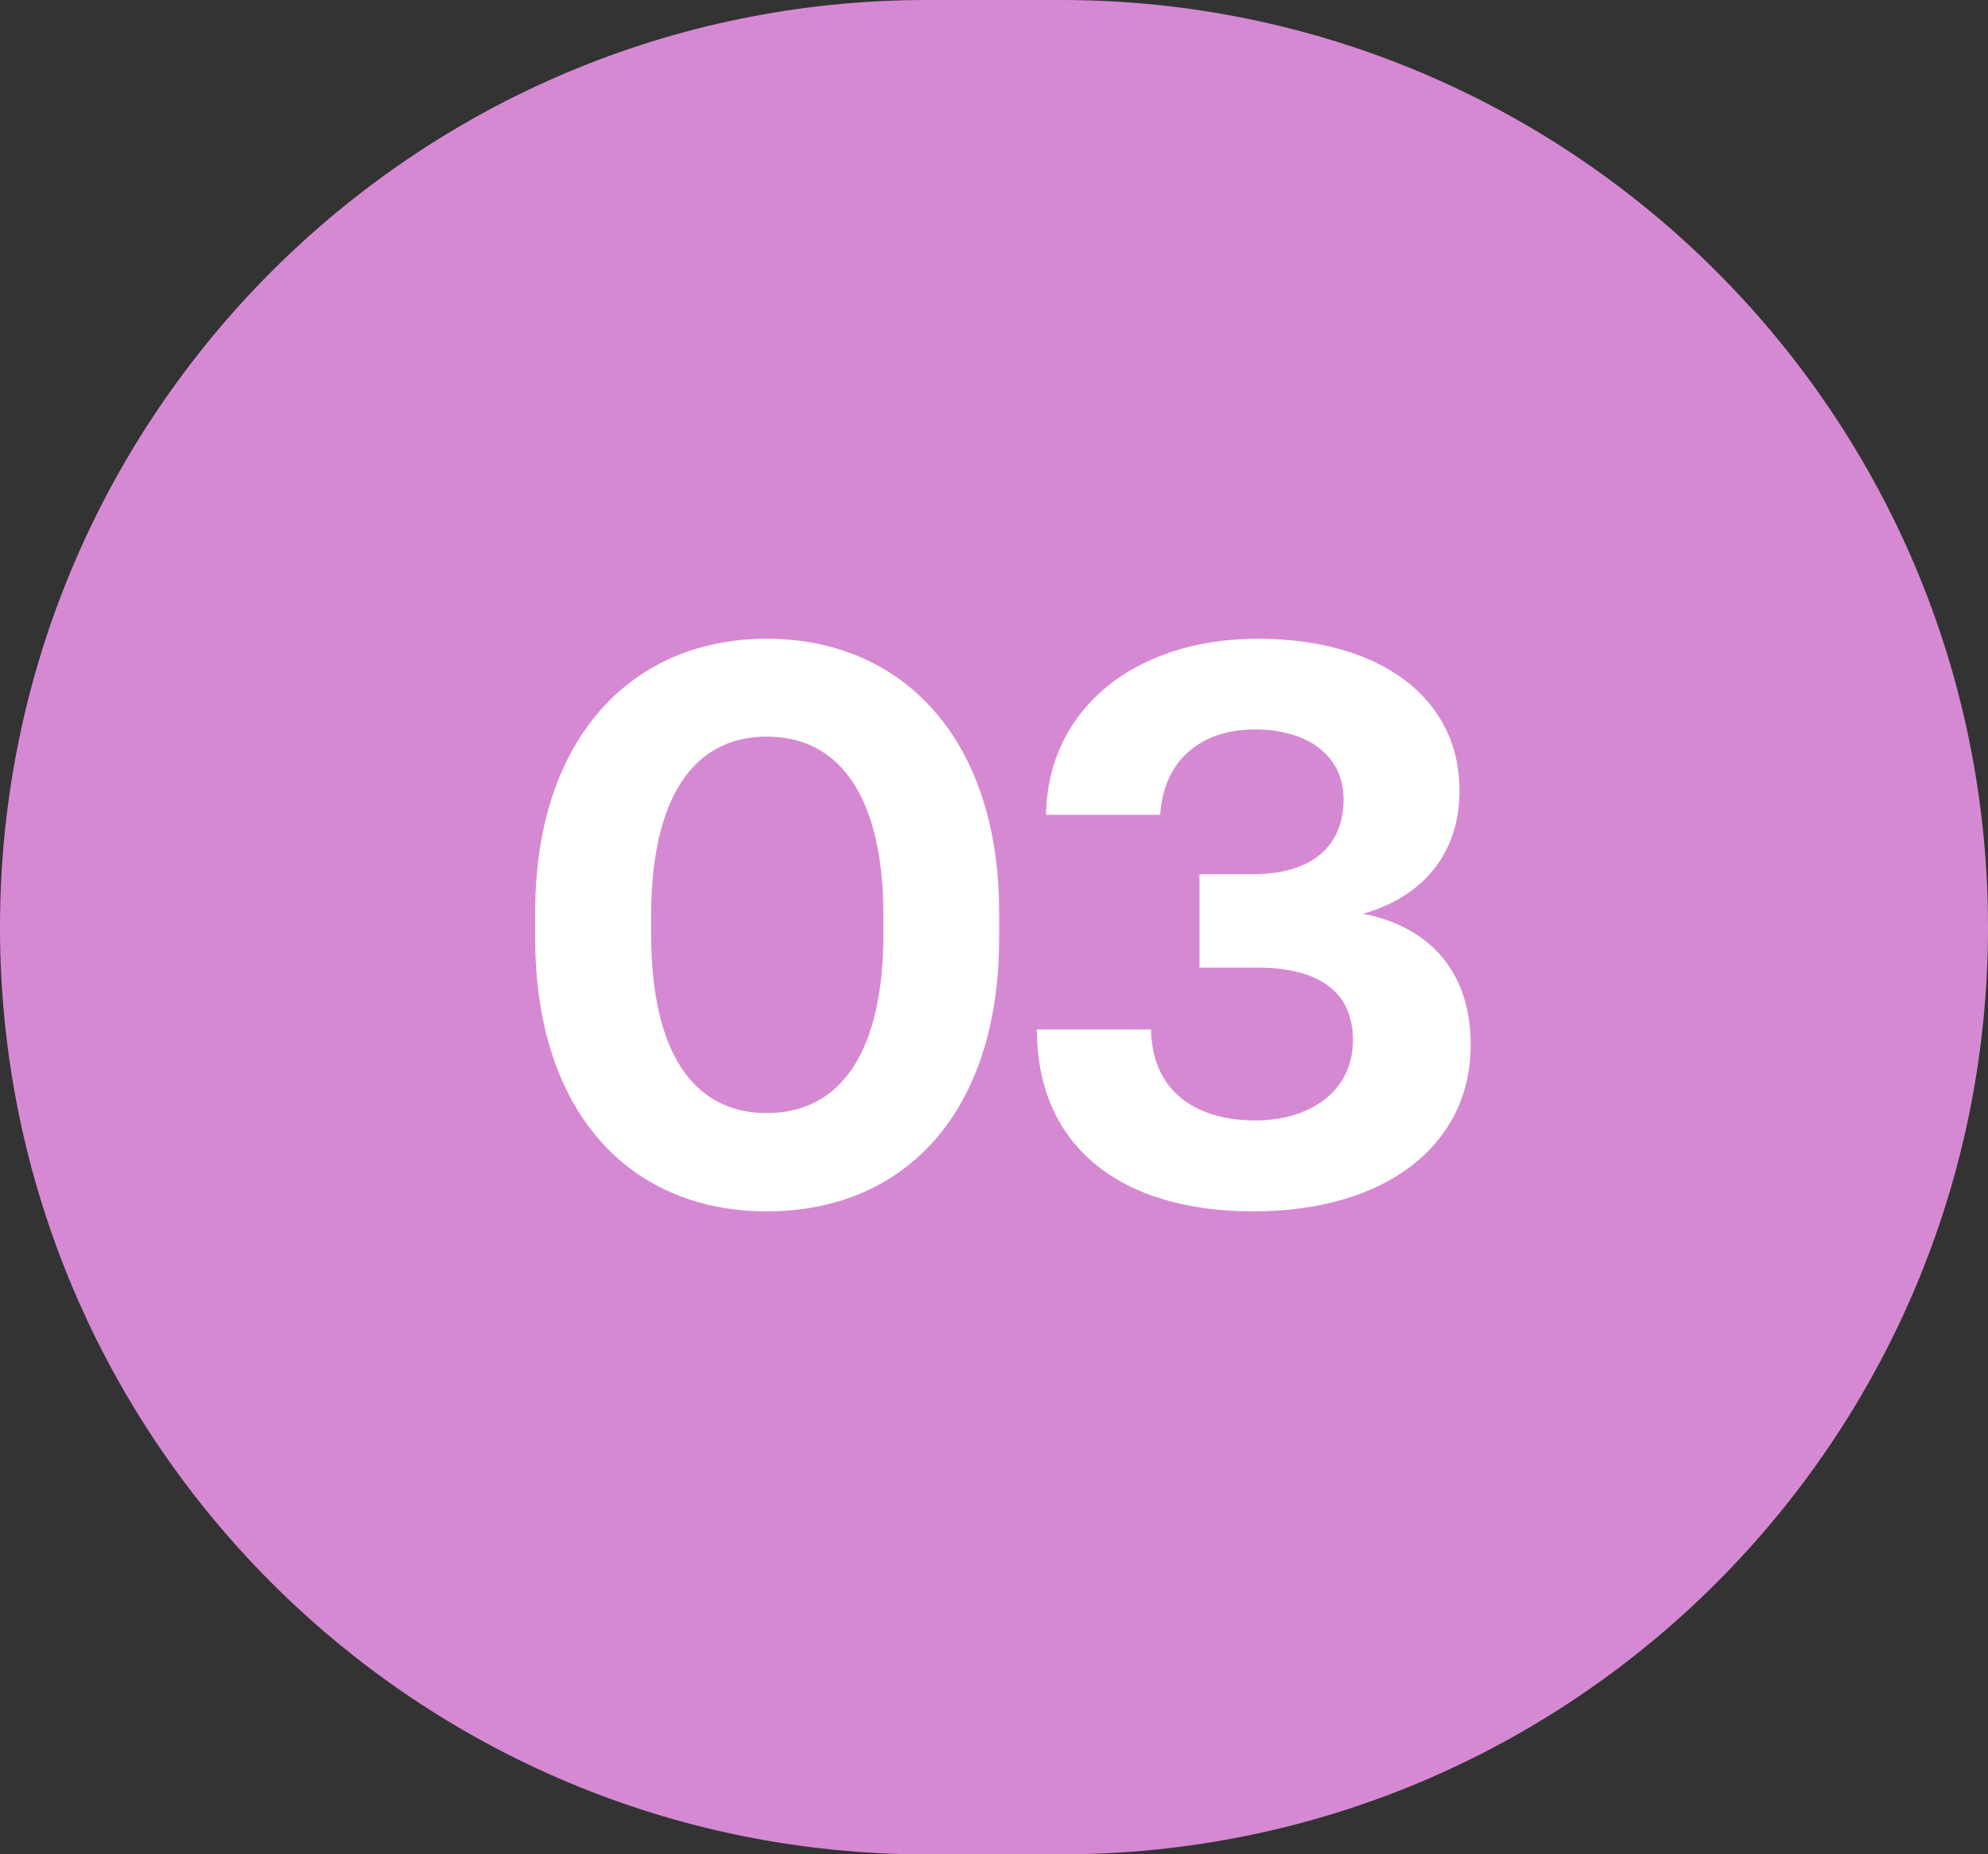
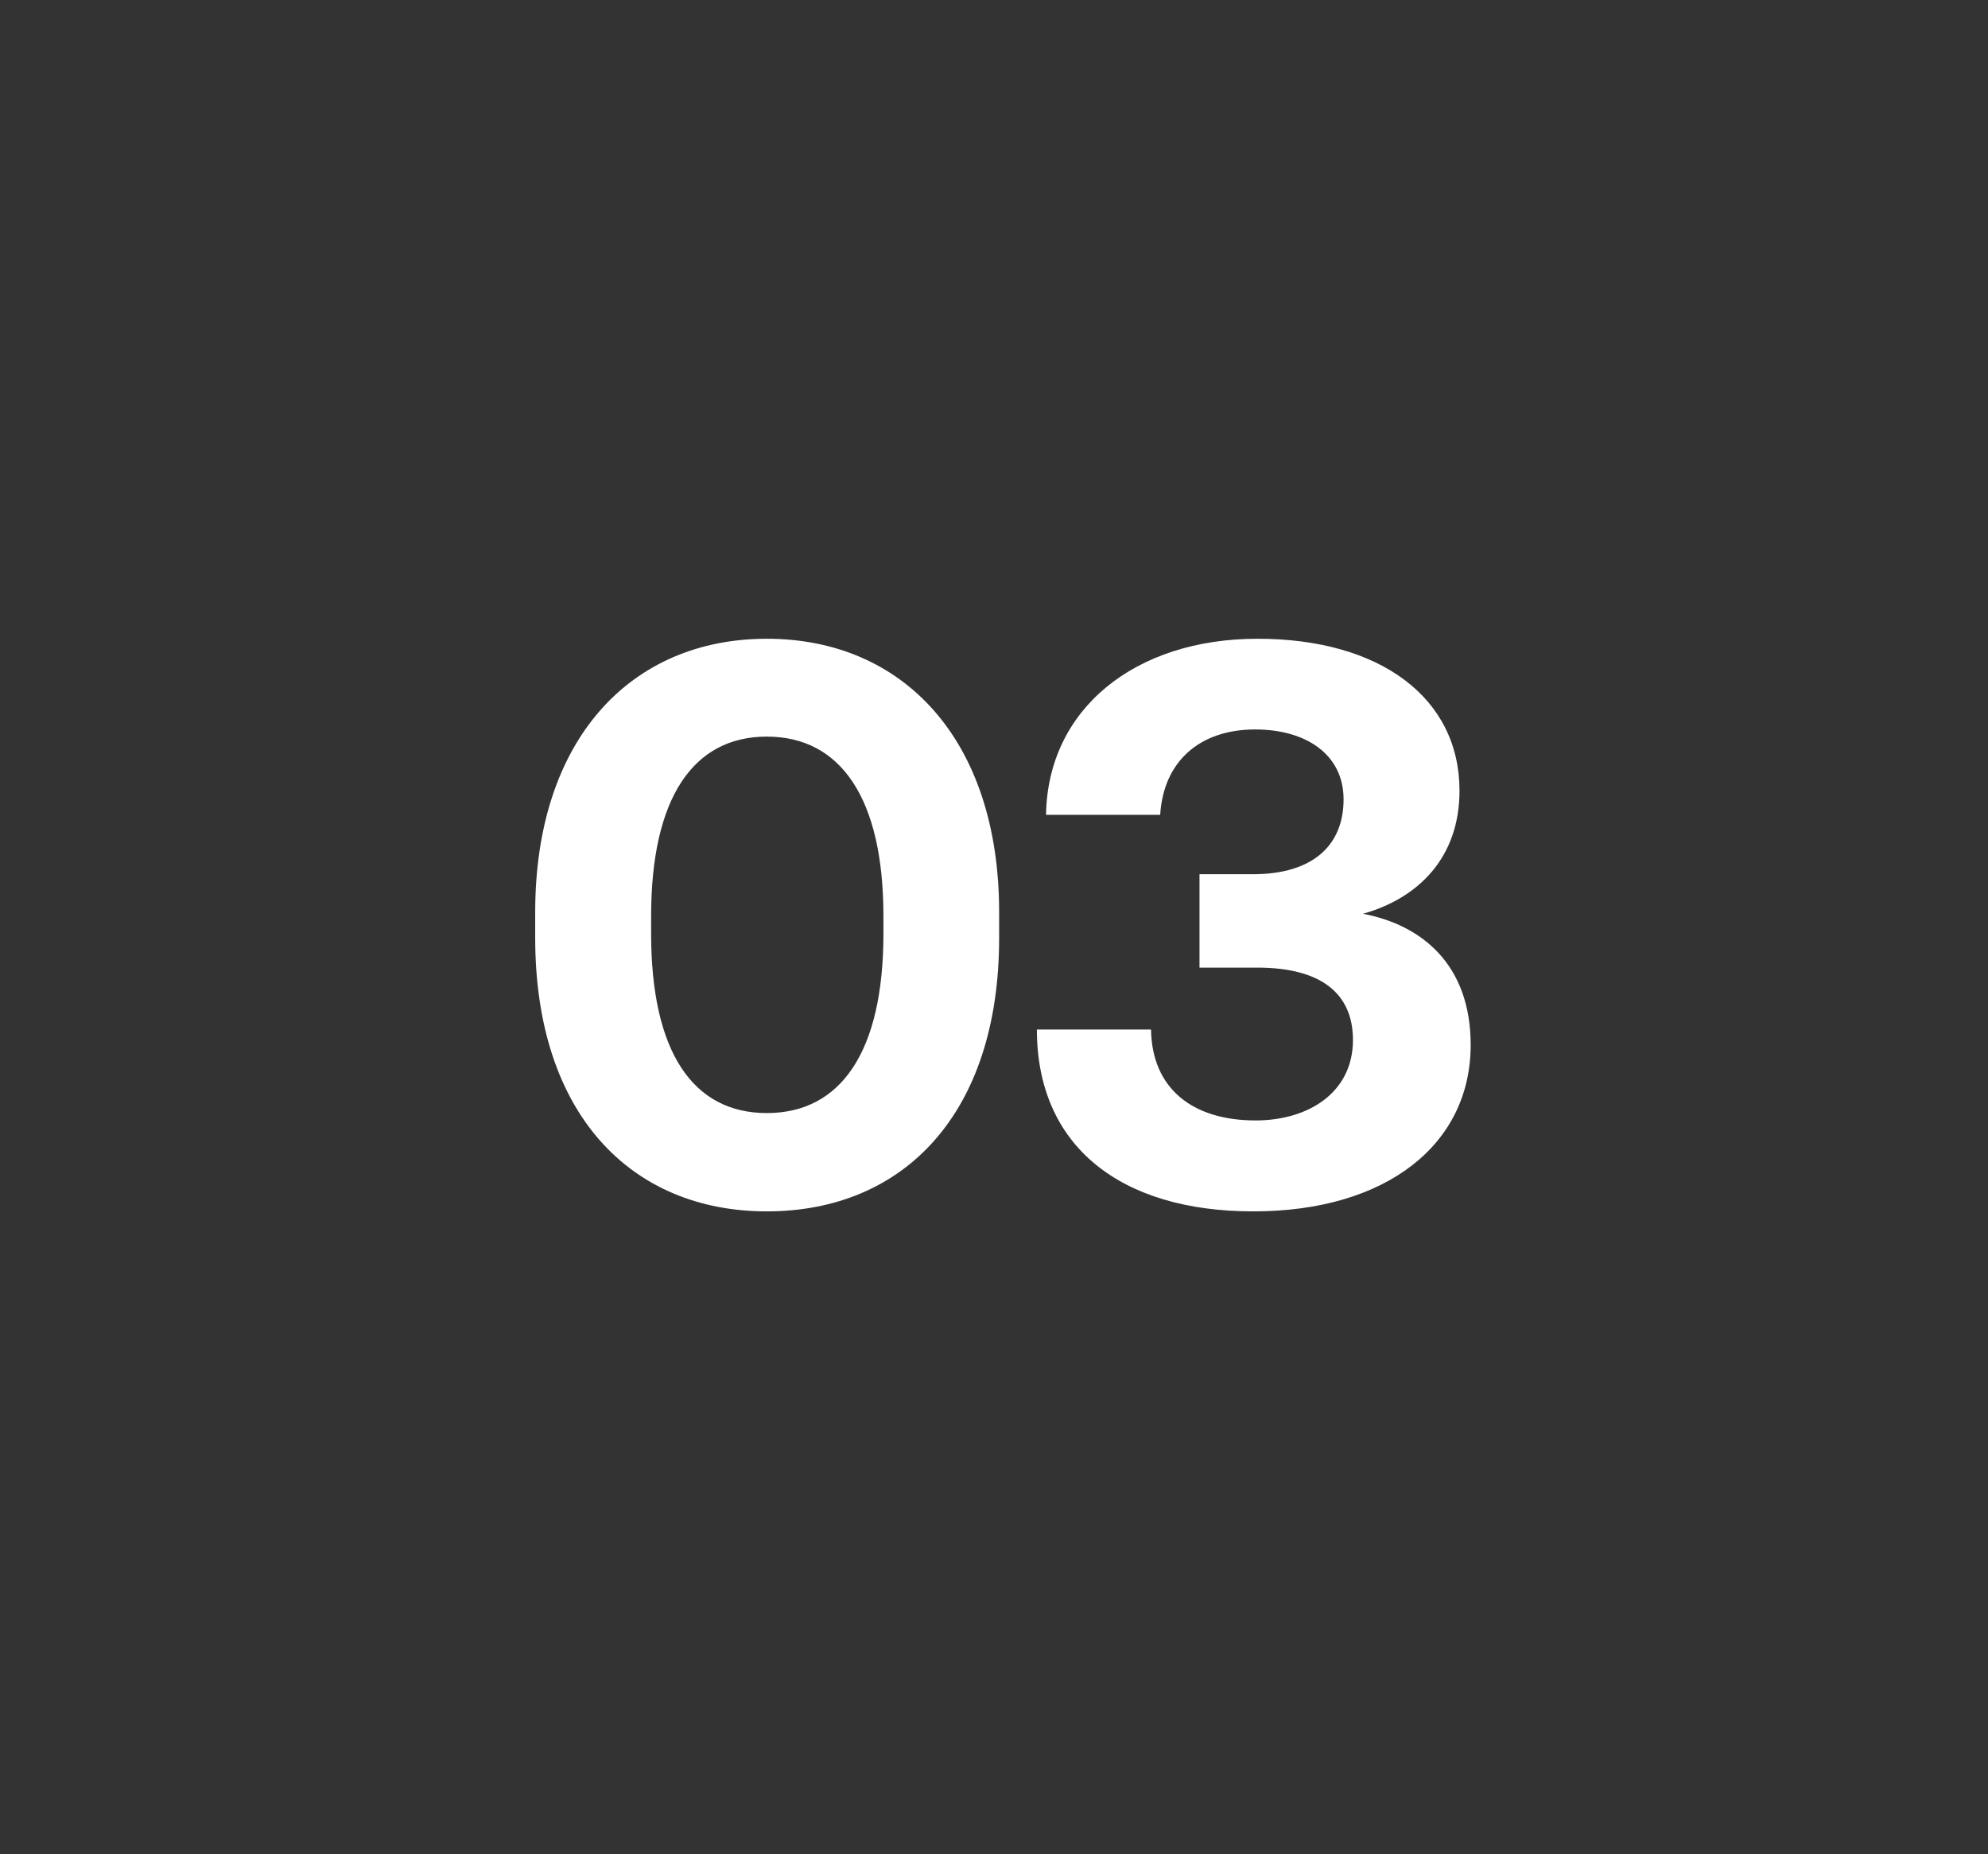
<svg xmlns="http://www.w3.org/2000/svg" id="Layer_2" data-name="Layer 2" viewBox="0 0 89 83">
  <rect x="0" y="0" width="89" height="83" fill="#333333" stroke="none" />
  <defs>
    <style>      .cls-1 {        fill: #d689d3;      }      .cls-2 {        fill: #fff;      }    </style>
  </defs>
  <g id="Layer_1-2" data-name="Layer 1">
-     <path class="cls-1" d="M41.5,0h6c22.92,0,41.5,18.58,41.5,41.5h0c0,22.92-18.58,41.5-41.5,41.5h-6C18.58,83,0,64.42,0,41.5h0C0,18.58,18.58,0,41.5,0Z" />
    <path class="cls-2" d="M34.33,54.22c-6.08,0-10.37-4.36-10.37-12.24v-1.15c0-7.74,4.28-12.24,10.37-12.24s10.4,4.5,10.4,12.24v1.15c0,7.88-4.28,12.24-10.4,12.24ZM34.33,49.82c3.31,0,5.22-2.74,5.22-8.03v-.79c0-5.26-1.91-8.03-5.22-8.03s-5.18,2.77-5.18,8.03v.79c0,5.29,1.87,8.03,5.18,8.03ZM56.1,54.22c-5.94,0-9.68-2.92-9.68-8.14h5.11c.04,2.63,1.84,4.07,4.68,4.07,2.38,0,4.36-1.26,4.36-3.6,0-2.09-1.44-3.24-4.28-3.24h-2.59v-4.18h2.38c2.74,0,4.07-1.33,4.07-3.35s-1.69-3.13-3.96-3.13c-2.45,0-4.1,1.4-4.25,3.82h-5.11c.07-4.72,3.96-7.88,9.47-7.88s9.04,2.66,9.04,6.8c0,3.02-1.87,4.82-4.32,5.51,2.63.5,4.82,2.27,4.82,5.87,0,4.46-3.78,7.45-9.72,7.45Z" />
  </g>
</svg>